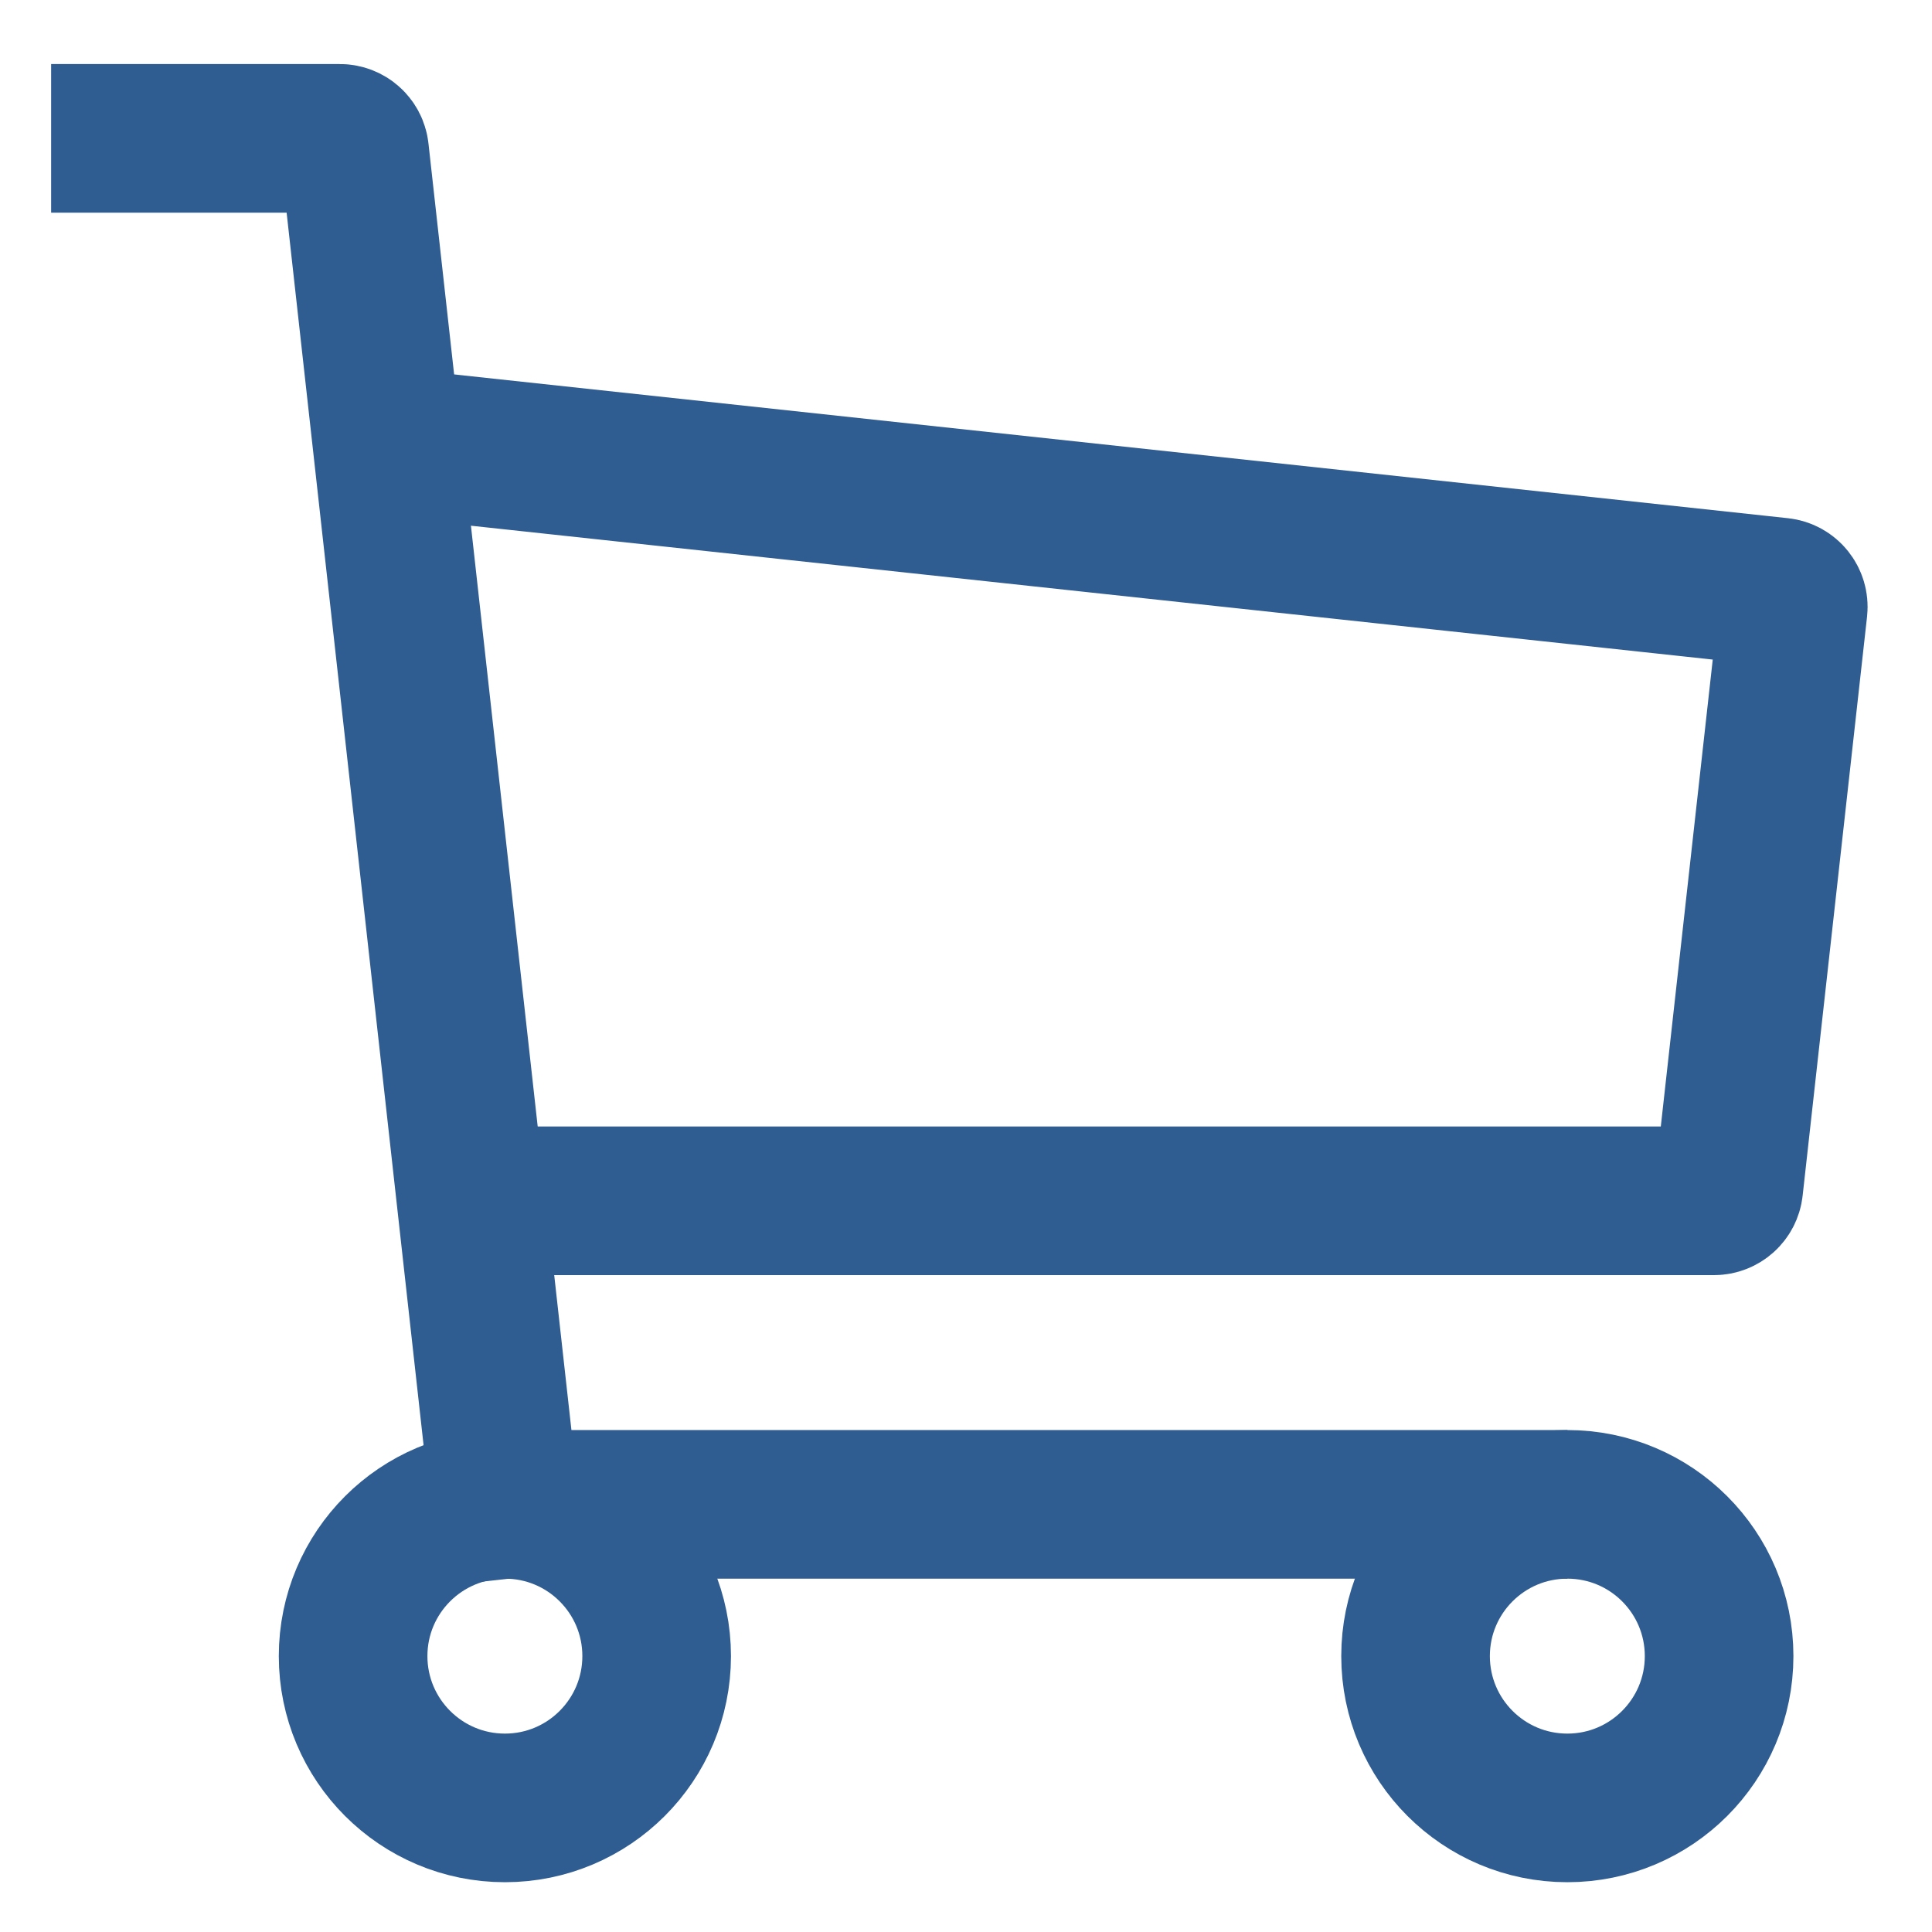
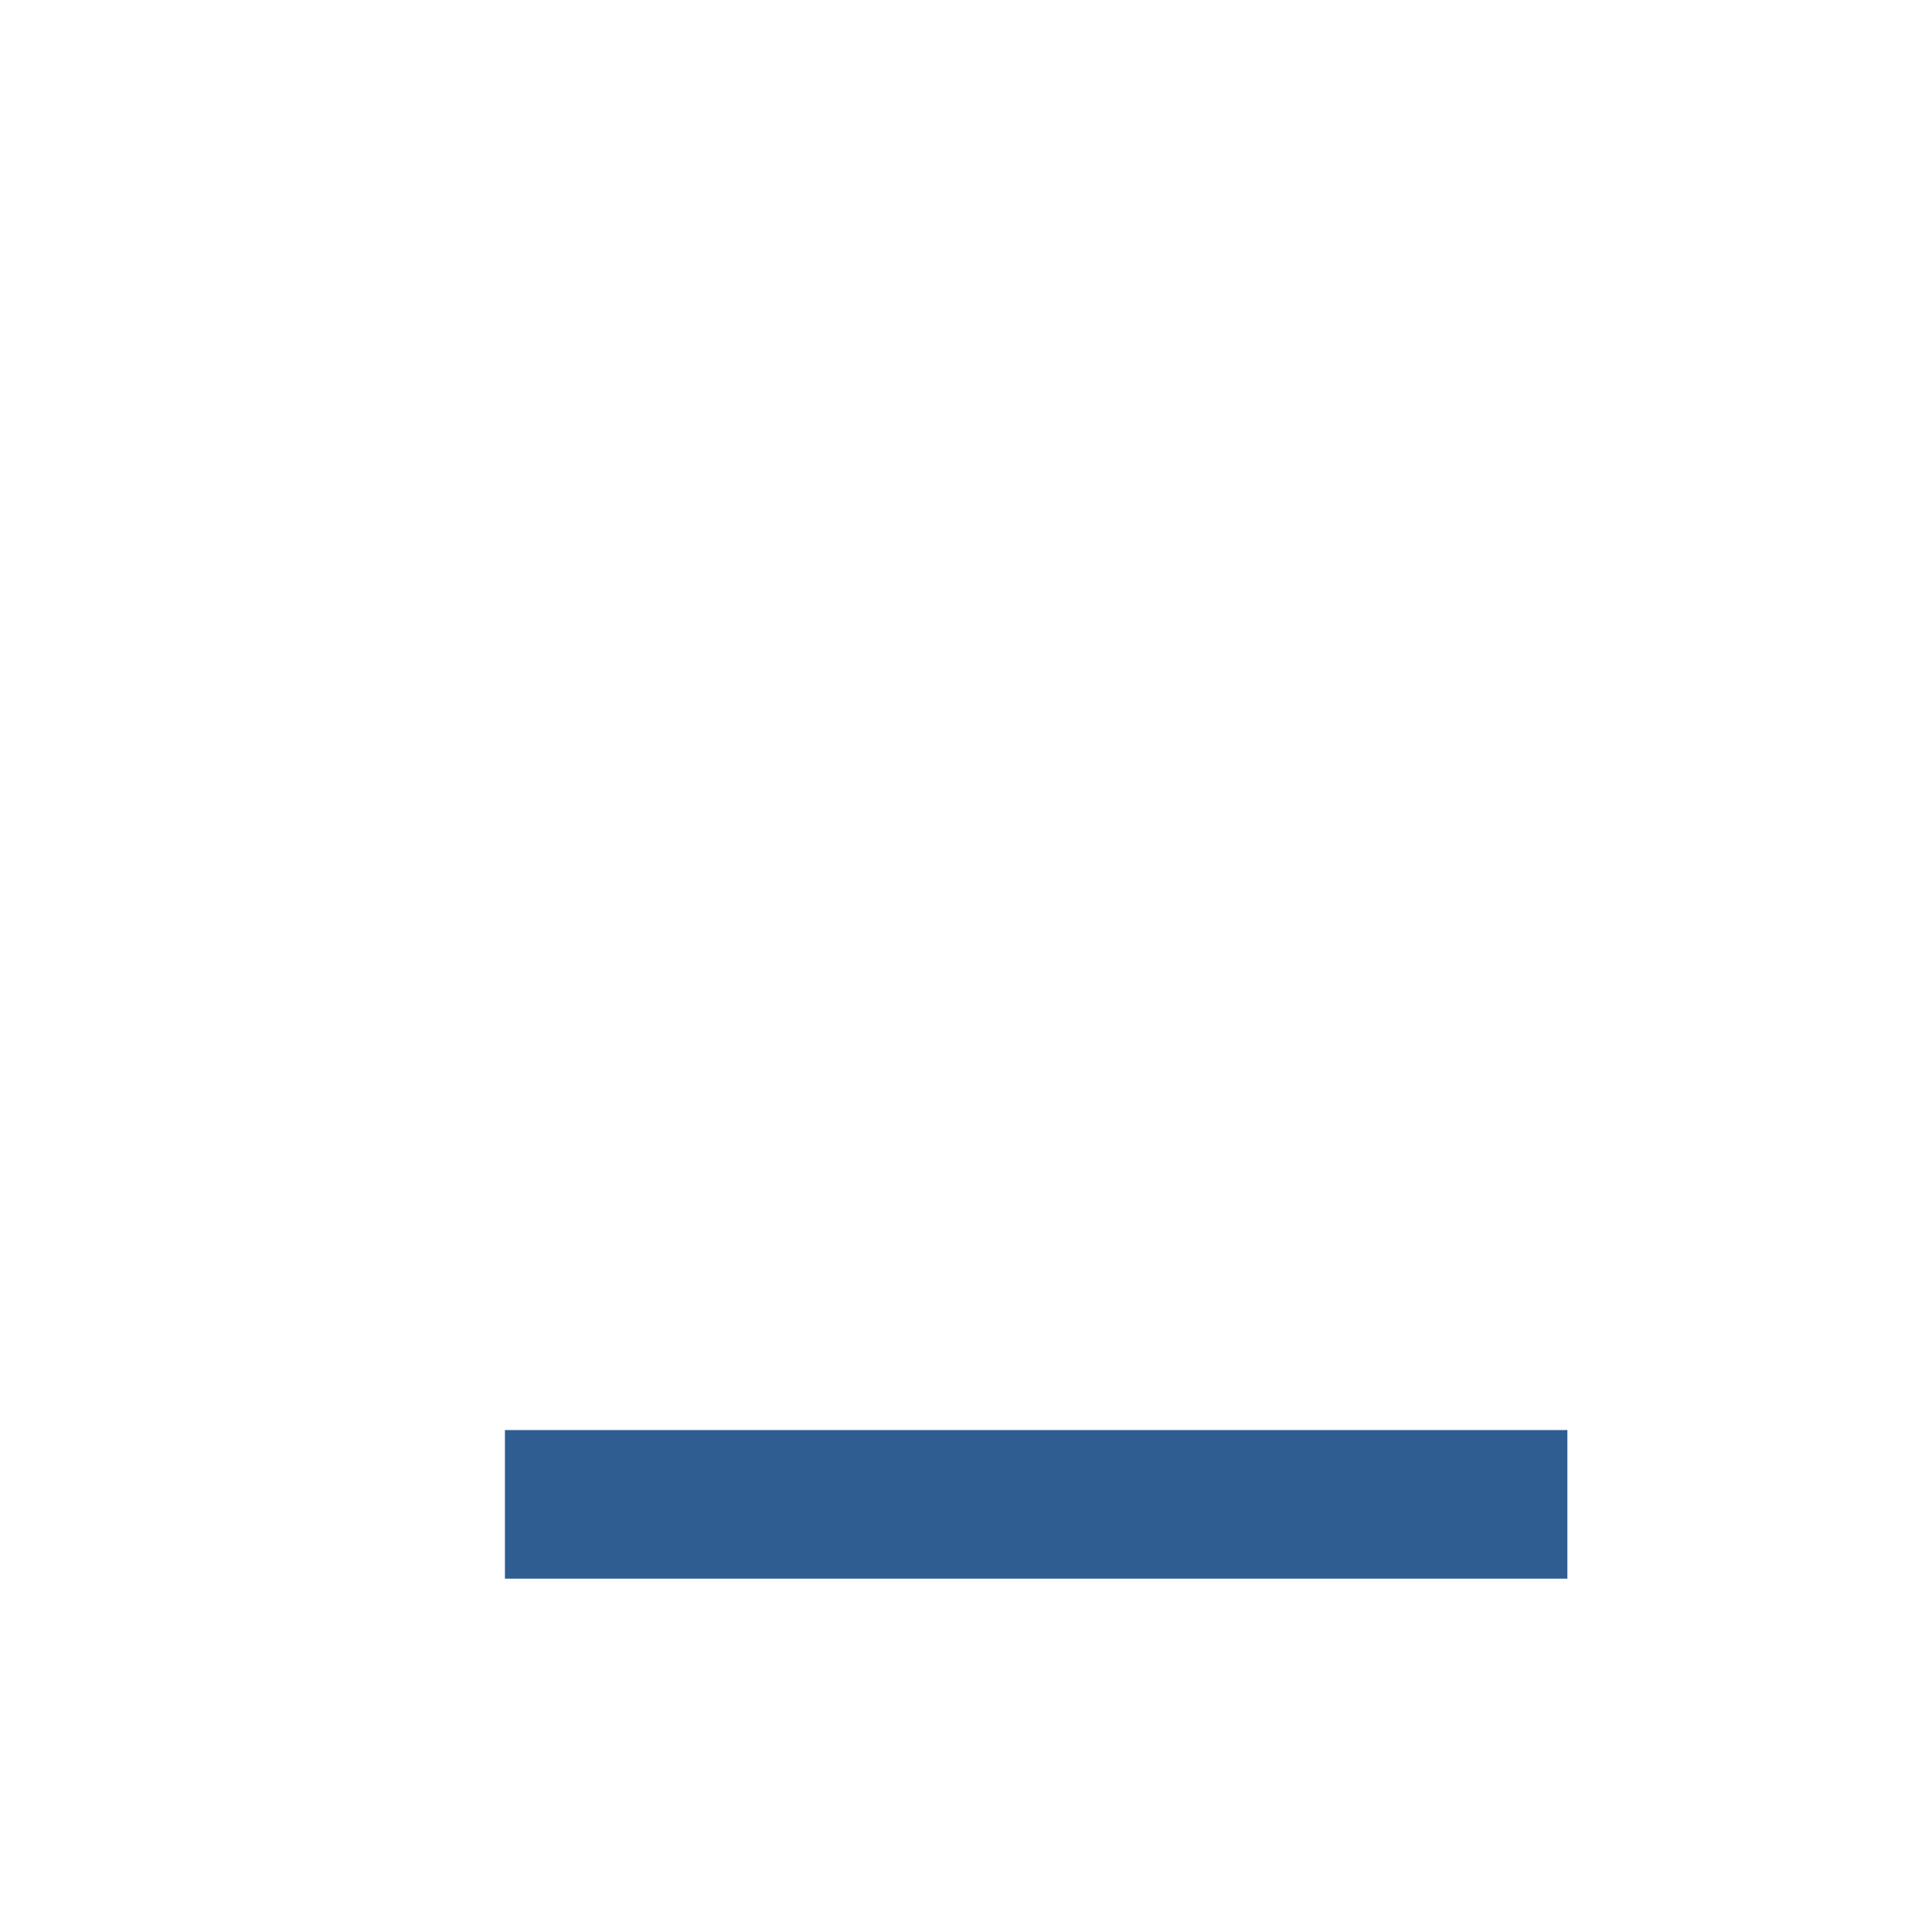
<svg xmlns="http://www.w3.org/2000/svg" width="26" height="26" viewBox="0 0 26 26" fill="none">
  <g id="_ÃÃÃ_1">
-     <path id="Vector" d="M6.795 24.33C7.923 24.33 8.837 23.415 8.837 22.287C8.837 21.159 7.923 20.245 6.795 20.245C5.667 20.245 4.752 21.159 4.752 22.287C4.752 23.415 5.667 24.33 6.795 24.33Z" stroke="#2F5D92" stroke-width="2" stroke-miterlimit="10" stroke-linecap="square" />
-     <path id="Vector_2" d="M21.093 24.33C22.221 24.33 23.135 23.415 23.135 22.287C23.135 21.159 22.221 20.245 21.093 20.245C19.964 20.245 19.05 21.159 19.05 22.287C19.05 23.415 19.964 24.33 21.093 24.33Z" stroke="#2F5D92" stroke-width="2" stroke-miterlimit="10" stroke-linecap="square" />
    <path id="Vector_3" d="M21.093 20.245H6.795" stroke="#2F5D92" stroke-width="2" stroke-miterlimit="10" />
-     <path id="Vector_4" d="M5.206 5.947L23.955 7.968C24.065 7.98 24.144 8.079 24.132 8.189L23.265 15.982C23.254 16.083 23.168 16.16 23.066 16.16H6.339" stroke="#2F5D92" stroke-width="2" stroke-miterlimit="10" />
-     <path id="Vector_5" d="M6.795 20.245L4.772 2.04C4.761 1.938 4.675 1.862 4.573 1.862H1.688" stroke="#2F5D92" stroke-width="2" stroke-miterlimit="10" stroke-linecap="square" />
  </g>
</svg>